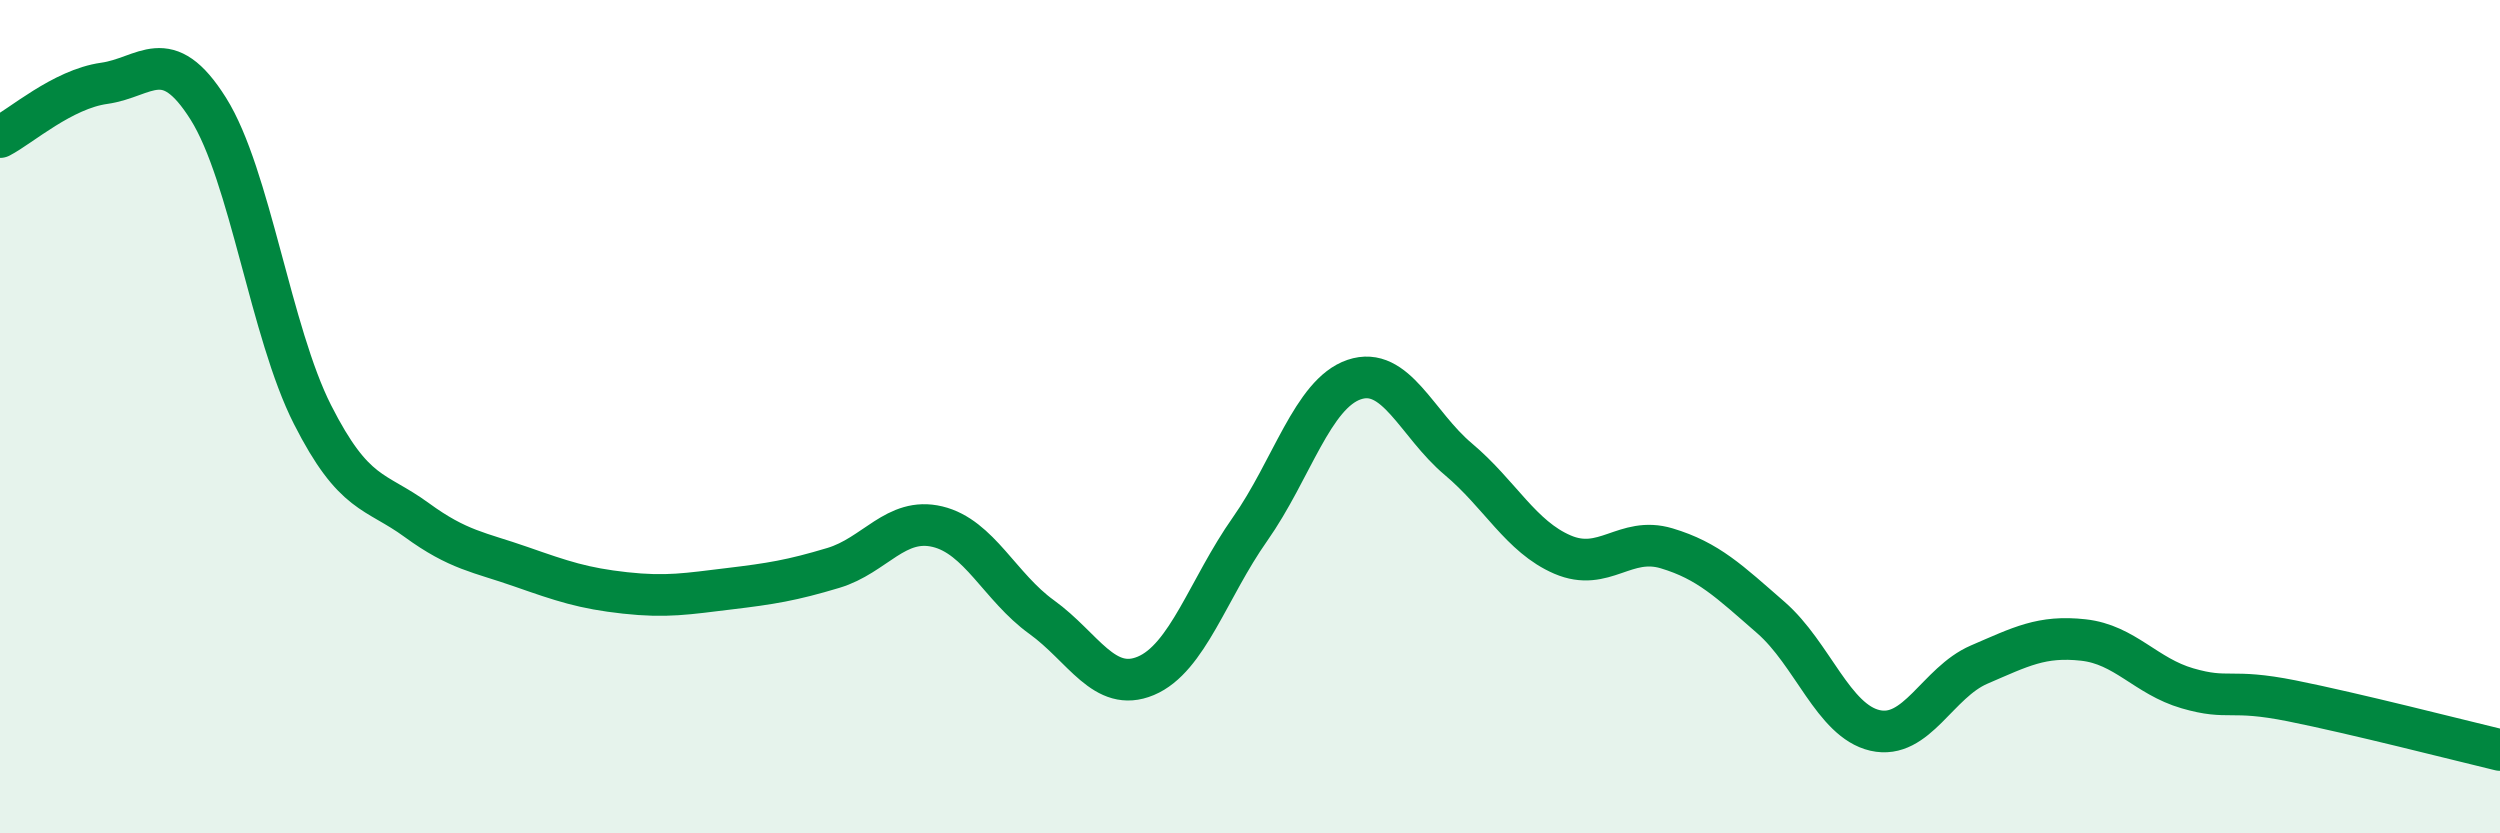
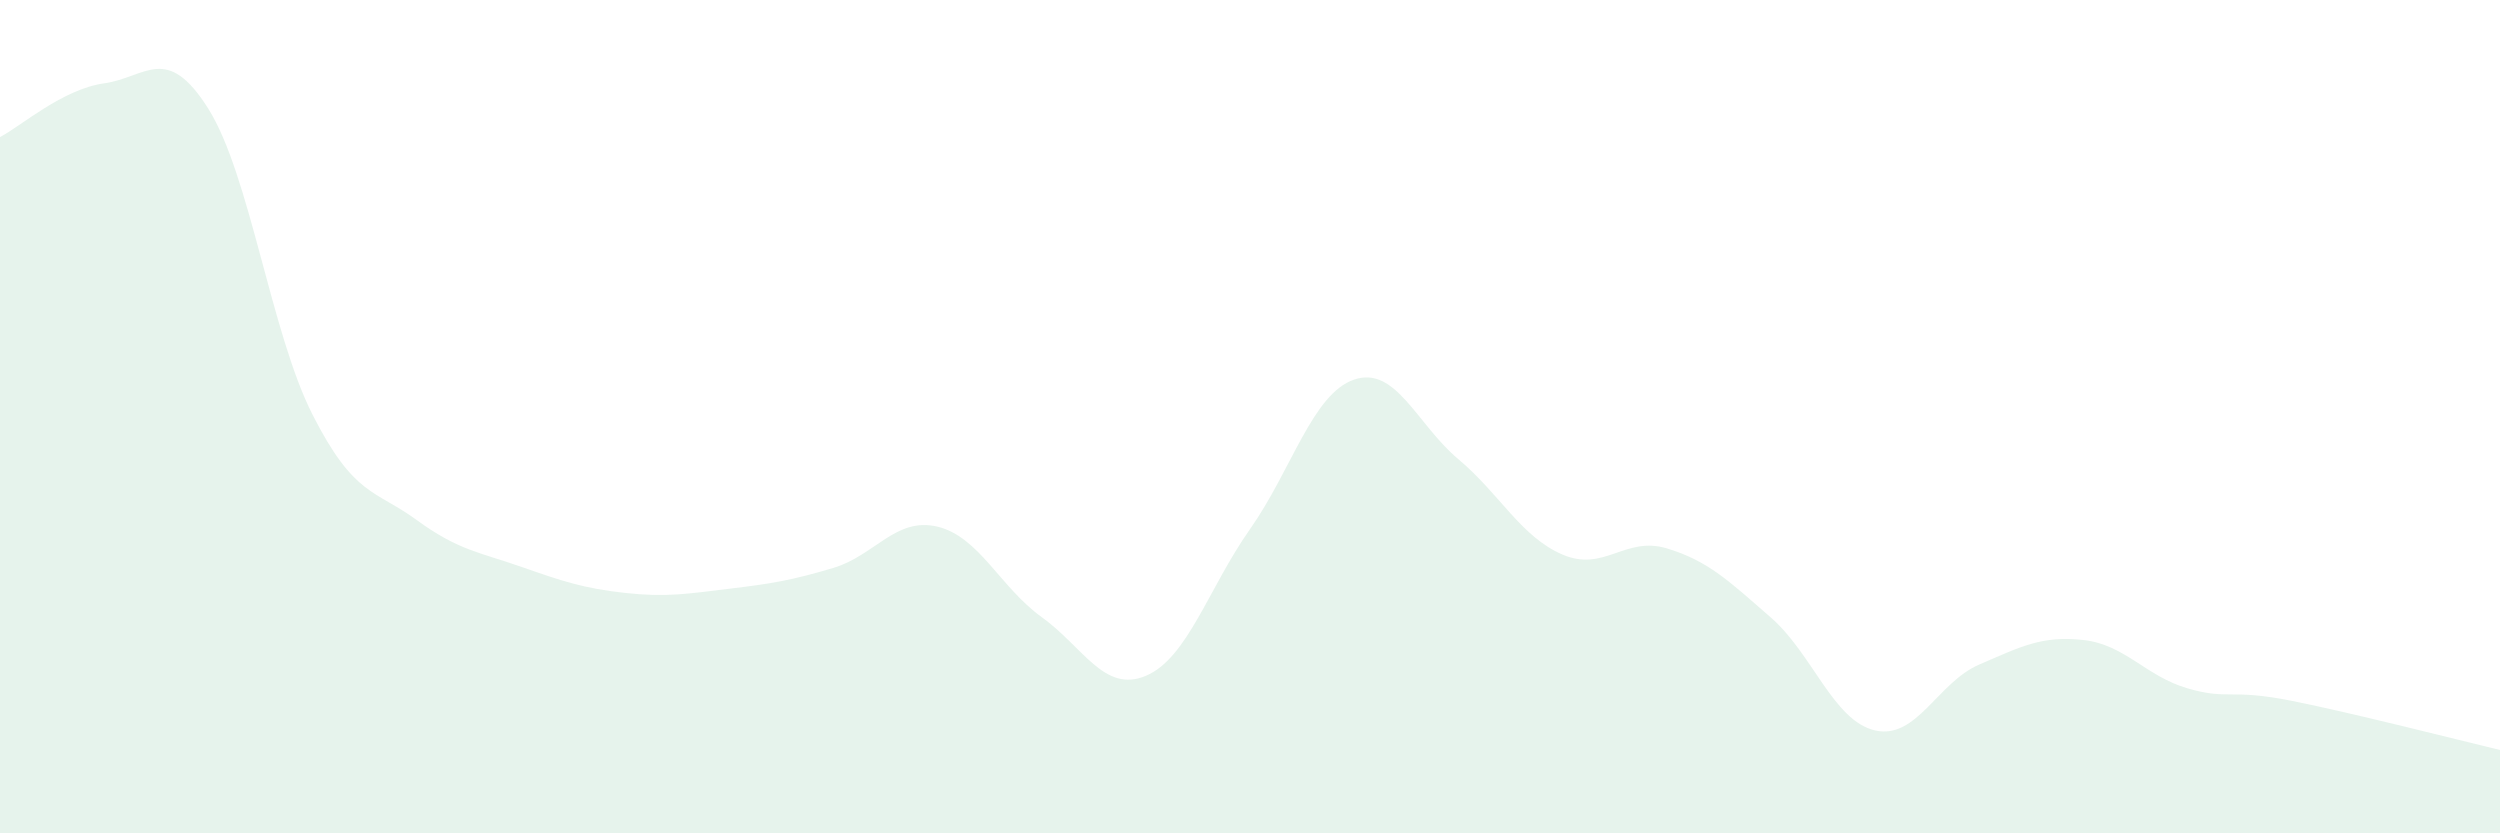
<svg xmlns="http://www.w3.org/2000/svg" width="60" height="20" viewBox="0 0 60 20">
  <path d="M 0,3.29 C 0.5,3.03 1.5,2.14 2.5,2 C 3.5,1.86 4,1.02 5,2.61 C 6,4.2 6.5,7.98 7.5,9.95 C 8.5,11.92 9,11.75 10,12.48 C 11,13.21 11.5,13.25 12.5,13.6 C 13.5,13.95 14,14.12 15,14.23 C 16,14.34 16.5,14.25 17.5,14.13 C 18.5,14.01 19,13.93 20,13.63 C 21,13.33 21.5,12.4 22.5,12.64 C 23.5,12.88 24,14.09 25,14.81 C 26,15.53 26.5,16.64 27.5,16.22 C 28.5,15.8 29,14.12 30,12.7 C 31,11.28 31.5,9.45 32.5,9.11 C 33.5,8.77 34,10.18 35,11.02 C 36,11.86 36.5,12.88 37.5,13.31 C 38.5,13.74 39,12.86 40,13.16 C 41,13.46 41.5,13.95 42.5,14.82 C 43.5,15.69 44,17.3 45,17.53 C 46,17.76 46.5,16.38 47.5,15.95 C 48.5,15.52 49,15.25 50,15.36 C 51,15.47 51.5,16.23 52.5,16.52 C 53.5,16.81 53.5,16.52 55,16.82 C 56.5,17.12 59,17.76 60,18L60 20L0 20Z" fill="#008740" opacity="0.1" stroke-linecap="round" stroke-linejoin="round" />
-   <path d="M 0,3.29 C 0.5,3.03 1.5,2.14 2.5,2 C 3.5,1.86 4,1.02 5,2.61 C 6,4.2 6.5,7.98 7.5,9.95 C 8.5,11.92 9,11.75 10,12.48 C 11,13.21 11.5,13.25 12.5,13.6 C 13.5,13.95 14,14.12 15,14.23 C 16,14.34 16.5,14.25 17.5,14.13 C 18.5,14.01 19,13.93 20,13.63 C 21,13.33 21.5,12.4 22.5,12.64 C 23.5,12.88 24,14.09 25,14.81 C 26,15.53 26.5,16.64 27.5,16.22 C 28.5,15.8 29,14.12 30,12.7 C 31,11.28 31.5,9.45 32.5,9.11 C 33.5,8.77 34,10.18 35,11.02 C 36,11.86 36.5,12.88 37.5,13.31 C 38.5,13.74 39,12.86 40,13.16 C 41,13.46 41.5,13.95 42.5,14.82 C 43.5,15.69 44,17.3 45,17.53 C 46,17.76 46.5,16.38 47.5,15.95 C 48.5,15.52 49,15.25 50,15.36 C 51,15.47 51.5,16.23 52.5,16.52 C 53.5,16.81 53.5,16.52 55,16.82 C 56.5,17.12 59,17.76 60,18" stroke="#008740" stroke-width="1" fill="none" stroke-linecap="round" stroke-linejoin="round" />
</svg>